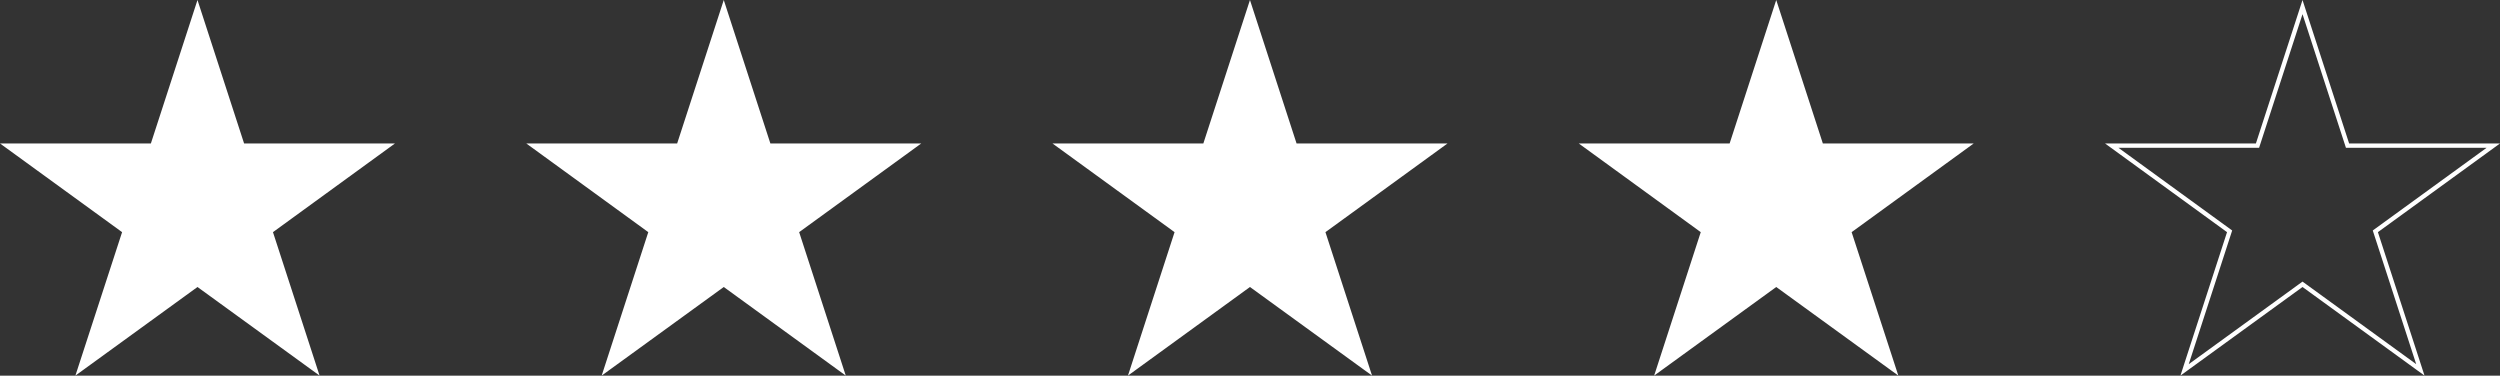
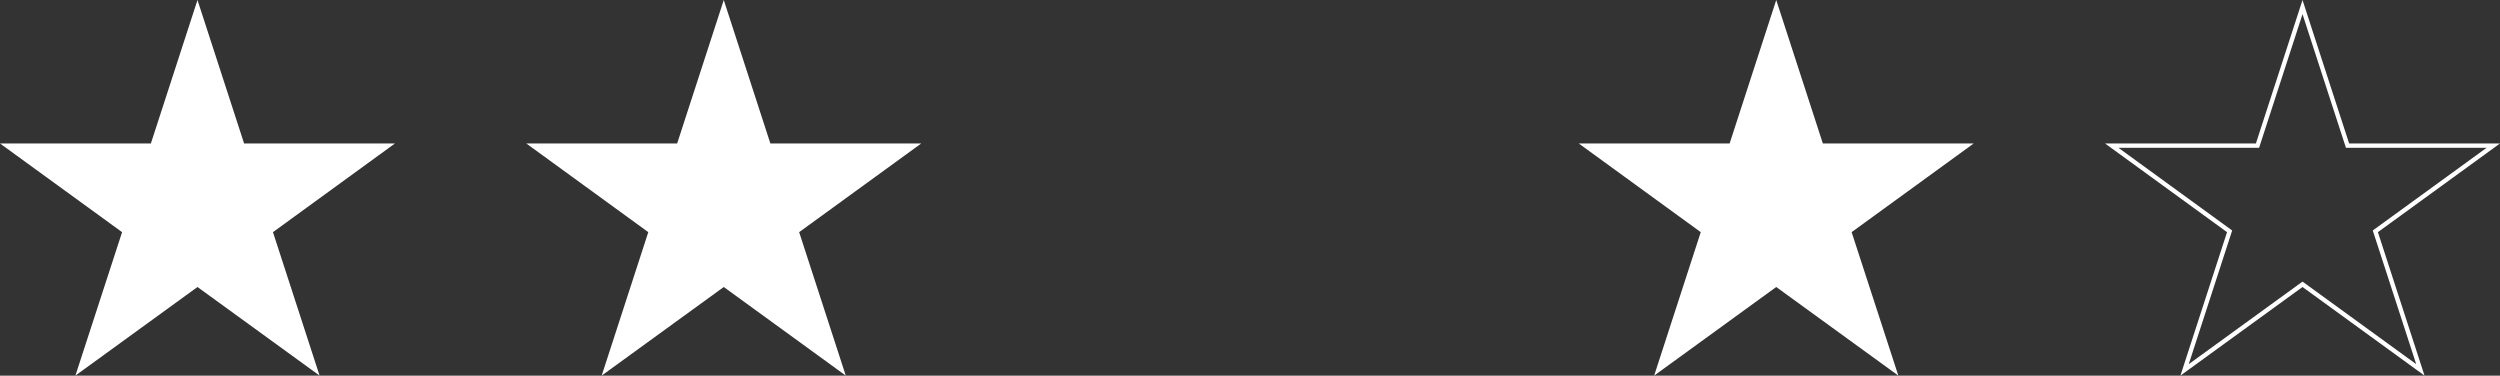
<svg xmlns="http://www.w3.org/2000/svg" viewBox="0 0 285.97 42.97">
  <rect x="0" y="0" width="285.97" height="42.97" fill="#333333" stroke="none" />
  <defs>
    <style>.cls-1{fill:#fff;}.cls-1,.cls-2{stroke:#fff;stroke-miterlimit:10;stroke-width:0.5px;}.cls-2{fill:none;}</style>
  </defs>
  <title>starone</title>
  <g id="Layer_2" data-name="Layer 2">
    <g id="Layer_1-2" data-name="Layer 1">
      <polygon class="cls-1" points="22.59 0.81 27.74 16.66 44.41 16.66 30.93 26.46 36.08 42.31 22.59 32.52 9.1 42.31 14.26 26.46 0.77 16.66 17.44 16.66 22.59 0.81" />
      <polygon class="cls-1" points="82.79 0.81 87.94 16.66 104.61 16.66 91.12 26.46 96.27 42.31 82.79 32.52 69.3 42.31 74.45 26.46 60.97 16.66 77.64 16.66 82.79 0.81" />
-       <polygon class="cls-1" points="142.98 0.81 148.13 16.66 164.81 16.66 151.32 26.46 156.47 42.31 142.98 32.52 129.5 42.31 134.65 26.46 121.16 16.66 137.83 16.66 142.98 0.81" />
      <polygon class="cls-1" points="203.18 0.81 208.33 16.66 225 16.66 211.51 26.46 216.67 42.31 203.18 32.52 189.69 42.31 194.84 26.46 181.36 16.66 198.03 16.66 203.18 0.81" />
      <polygon class="cls-2" points="263.38 0.81 268.53 16.66 285.2 16.66 271.71 26.46 276.86 42.31 263.38 32.52 249.89 42.31 255.04 26.46 241.56 16.66 258.23 16.66 263.38 0.81" />
    </g>
  </g>
</svg>